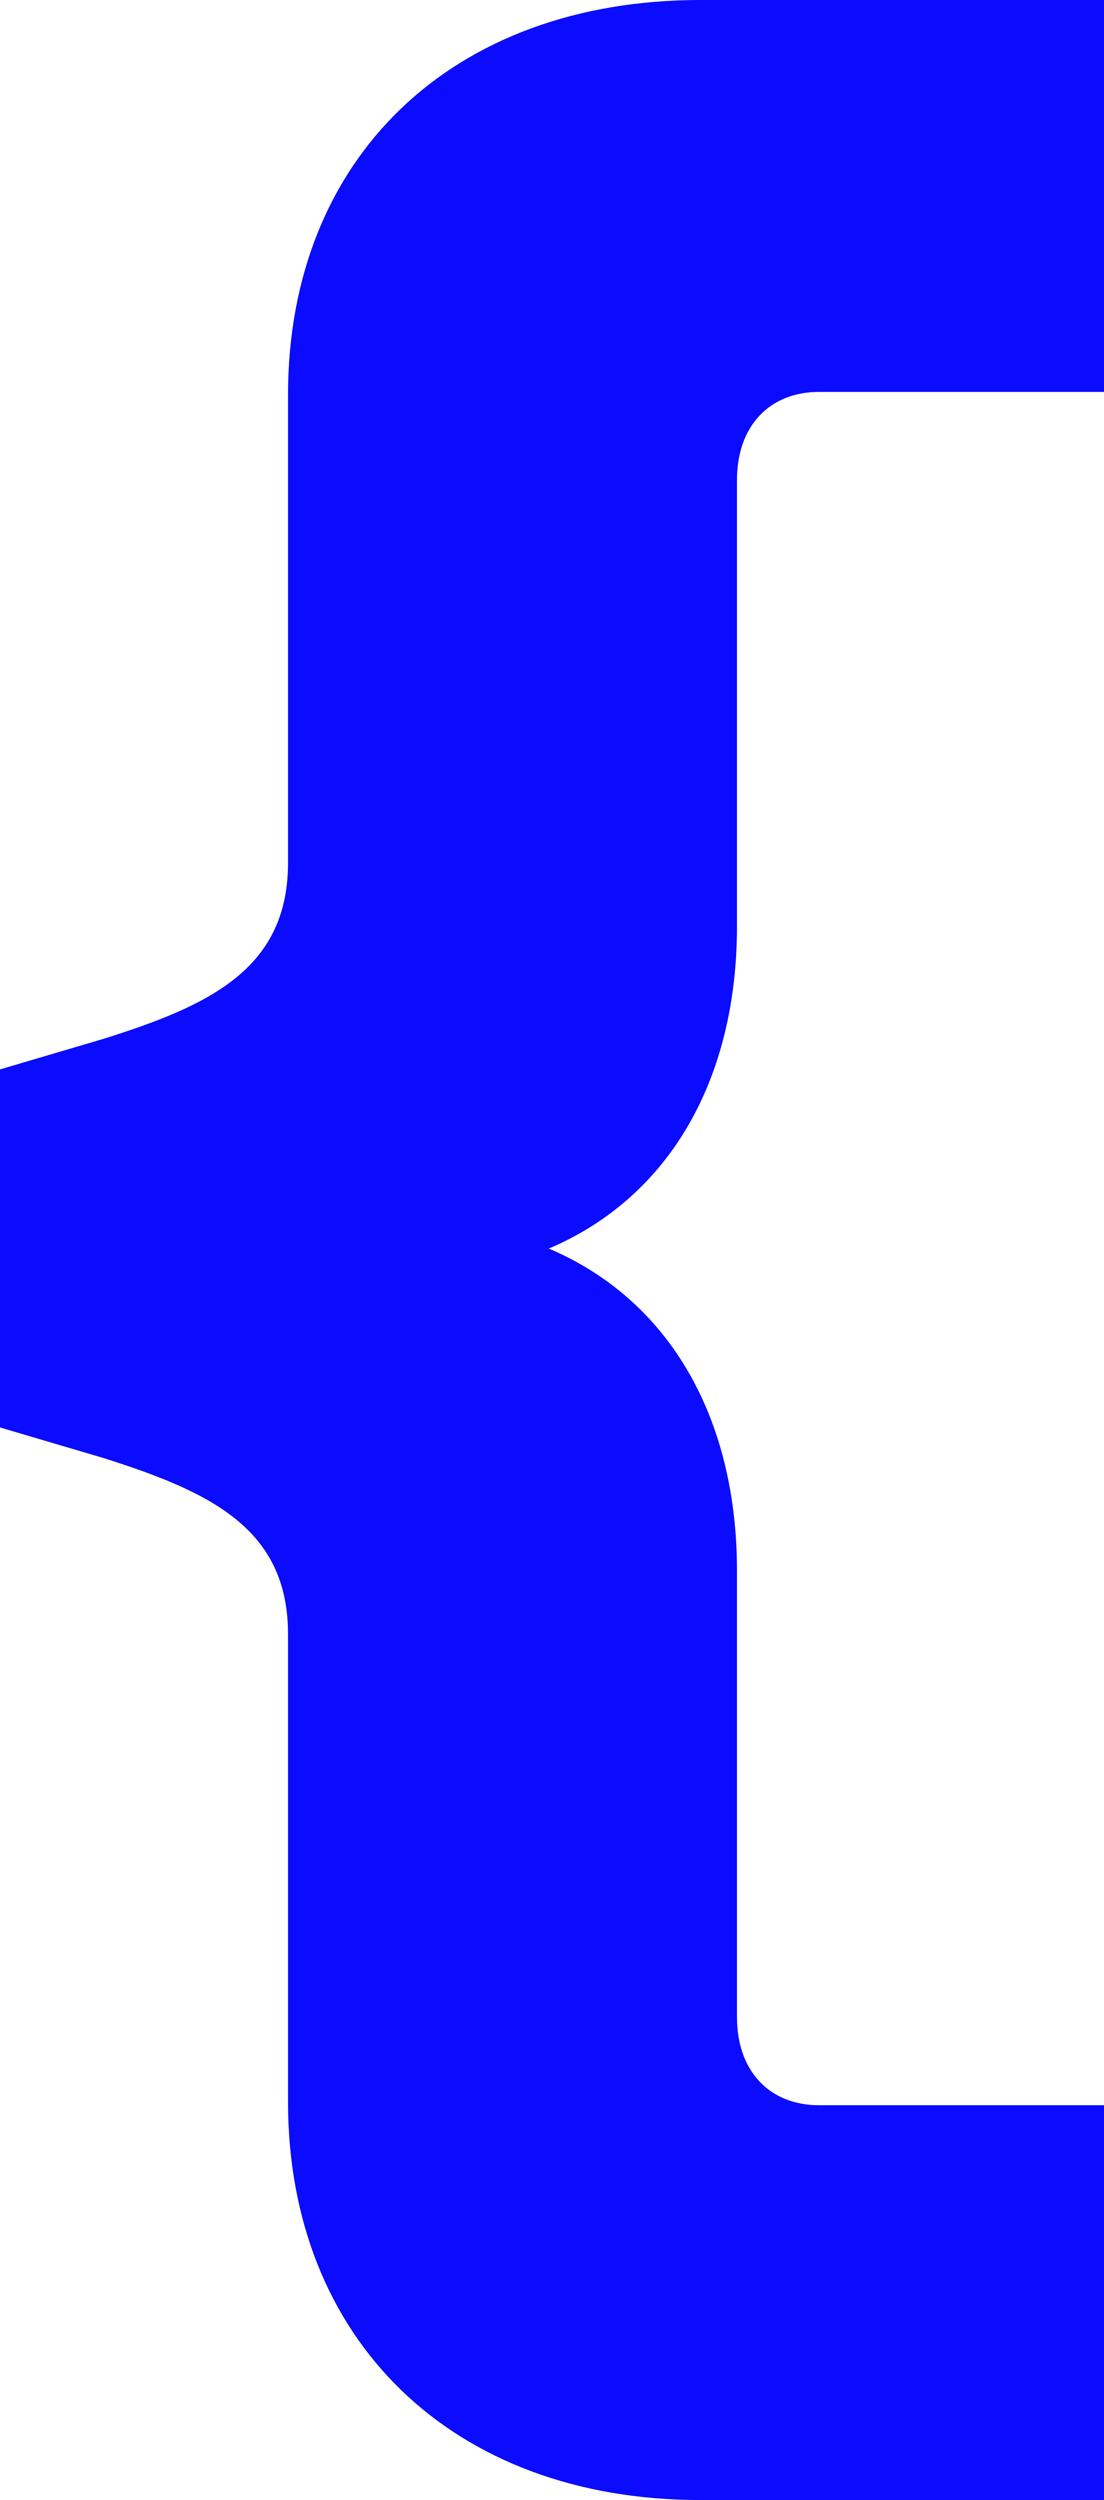
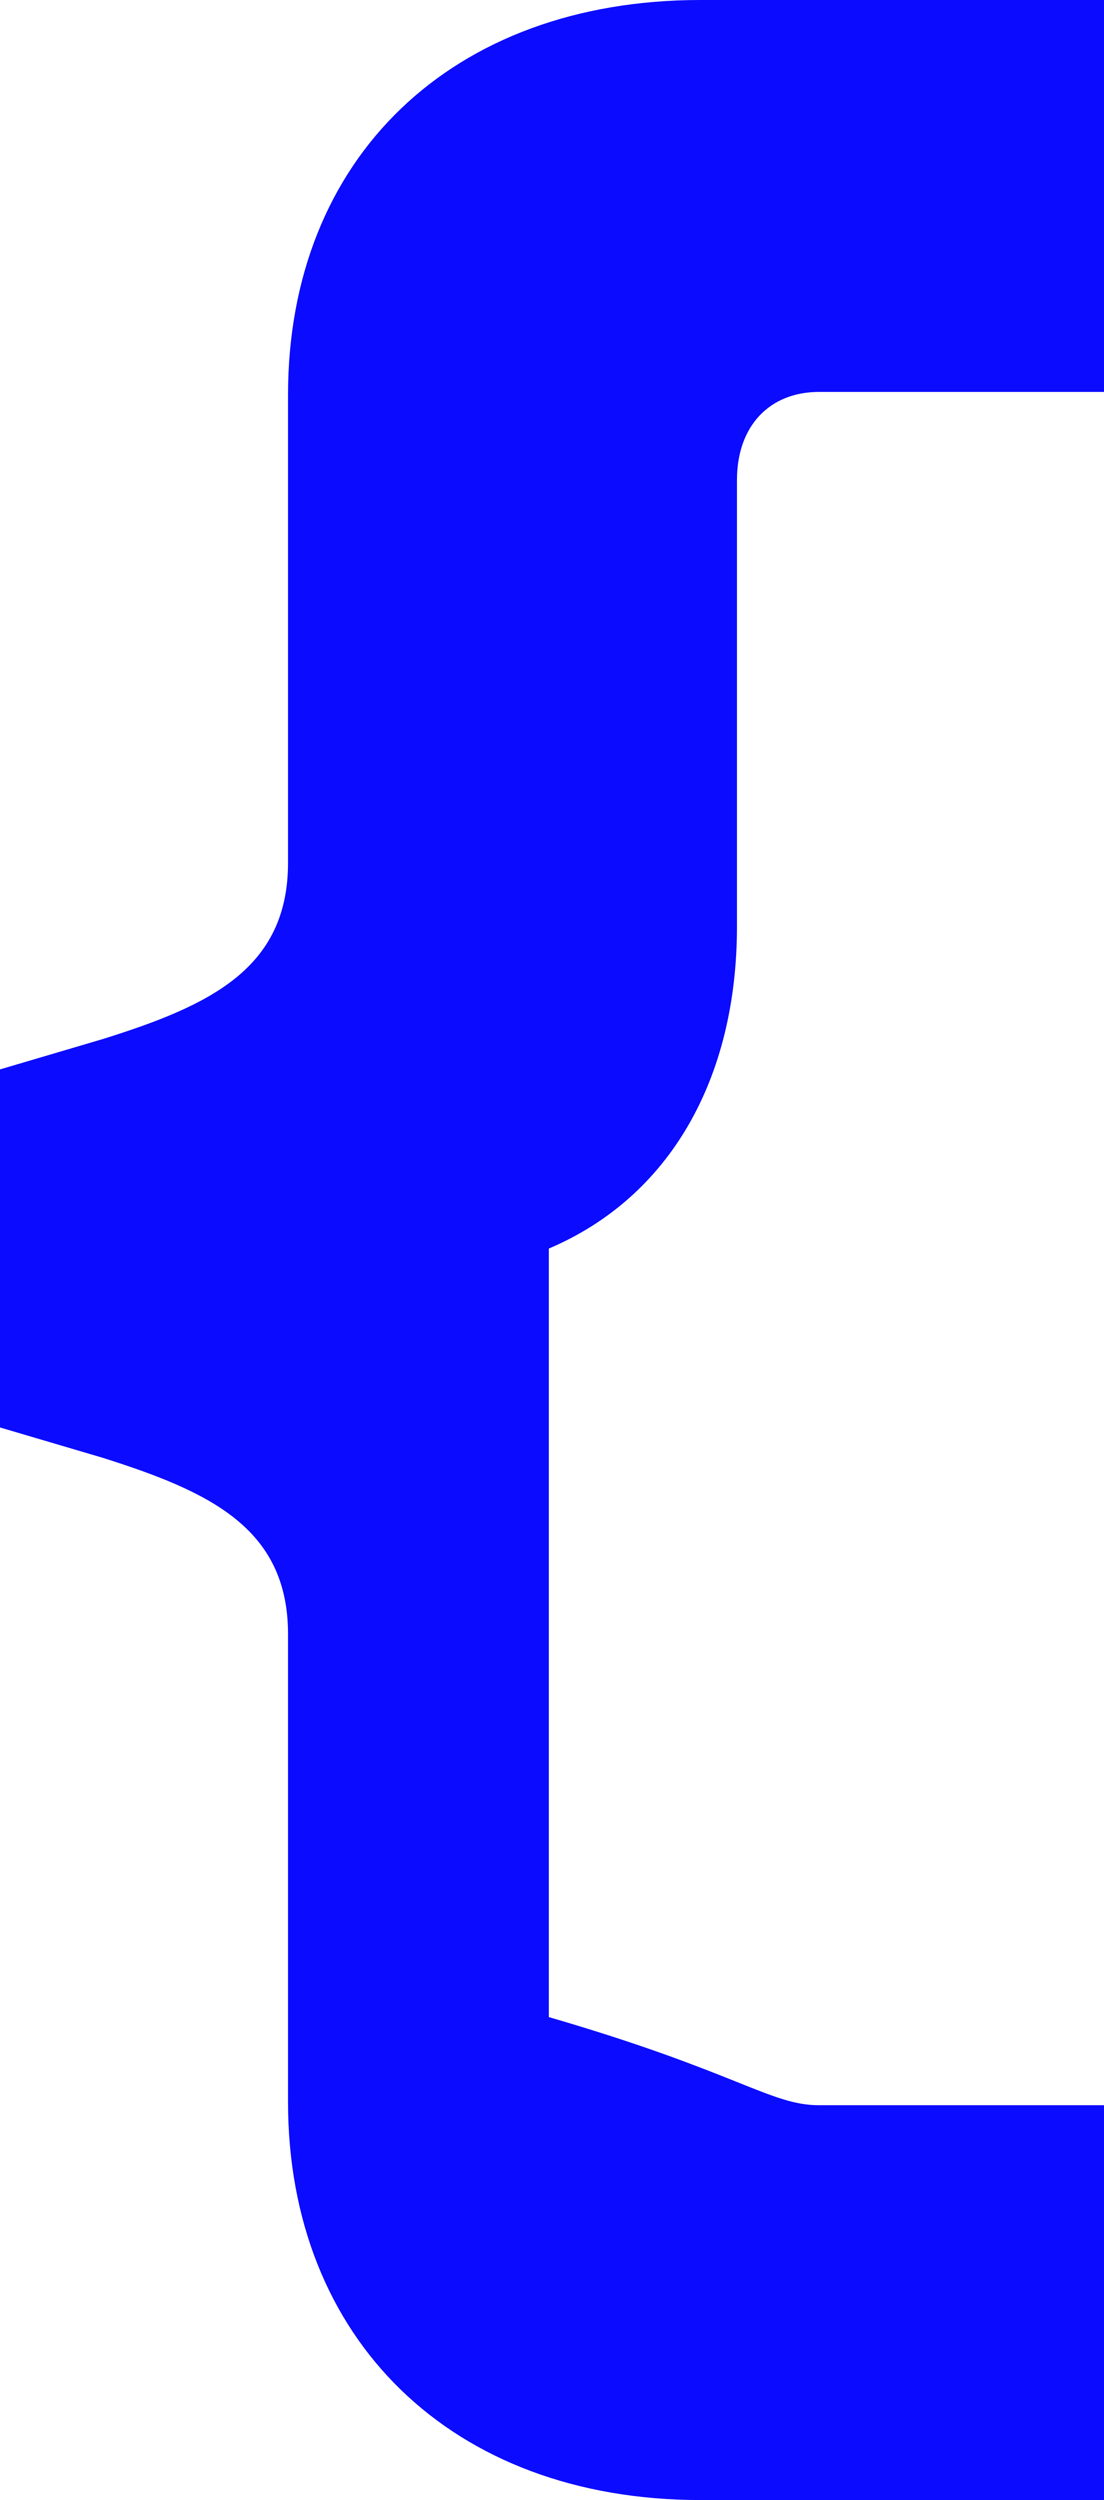
<svg xmlns="http://www.w3.org/2000/svg" width="178" height="403" viewBox="0 0 178 403" fill="none">
-   <path d="M0 172.385L16.616 167.479C33.743 162.104 46.439 156.217 46.439 139.068V63.647C46.439 25.467 72.853 0 112.944 0H178V63.178H132.03C124.191 63.178 118.823 68.553 118.823 77.383V149.349C118.823 173.836 108.044 192.947 88.489 201.265C108.044 209.584 118.823 228.695 118.823 253.181V325.147C118.823 333.978 124.191 339.353 132.03 339.353H178V403H112.944C72.853 403 46.439 377.063 46.439 338.841V263.42C46.439 246.271 33.7 240.426 16.616 235.009L0 230.103V172.343V172.385Z" fill="#0B0BFF" />
+   <path d="M0 172.385L16.616 167.479C33.743 162.104 46.439 156.217 46.439 139.068V63.647C46.439 25.467 72.853 0 112.944 0H178V63.178H132.03C124.191 63.178 118.823 68.553 118.823 77.383V149.349C118.823 173.836 108.044 192.947 88.489 201.265V325.147C118.823 333.978 124.191 339.353 132.03 339.353H178V403H112.944C72.853 403 46.439 377.063 46.439 338.841V263.42C46.439 246.271 33.7 240.426 16.616 235.009L0 230.103V172.343V172.385Z" fill="#0B0BFF" />
</svg>